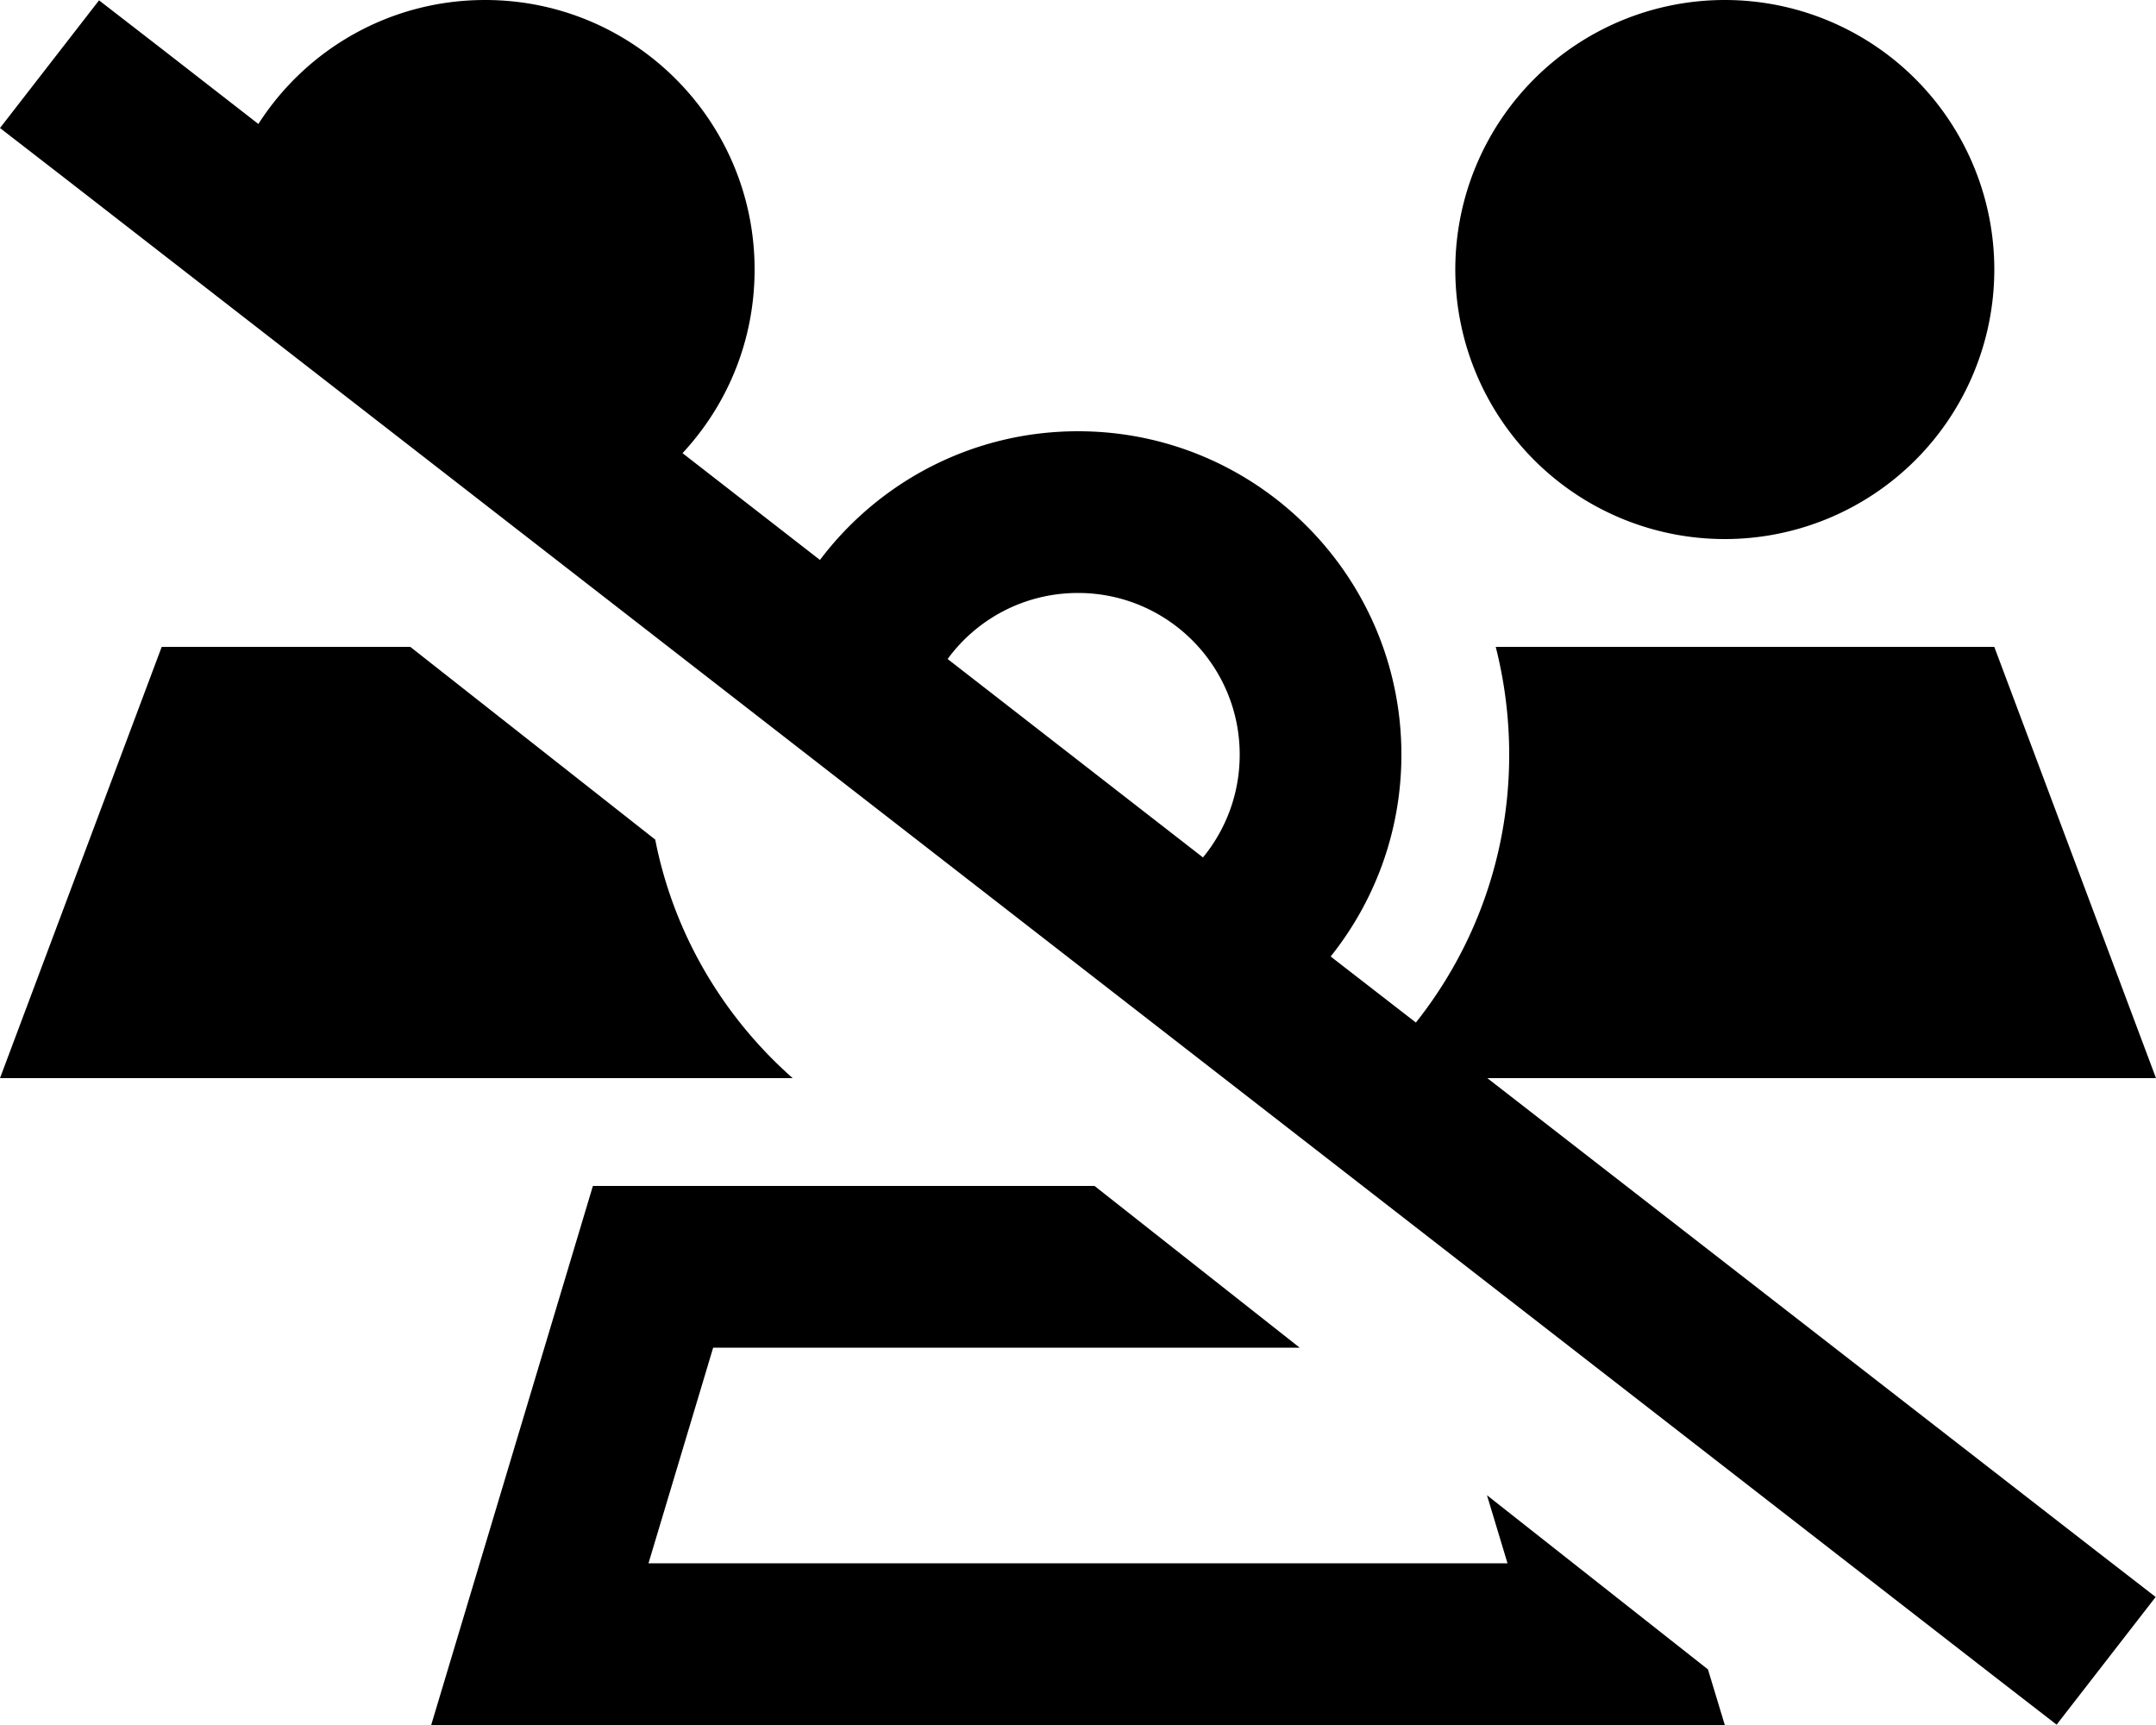
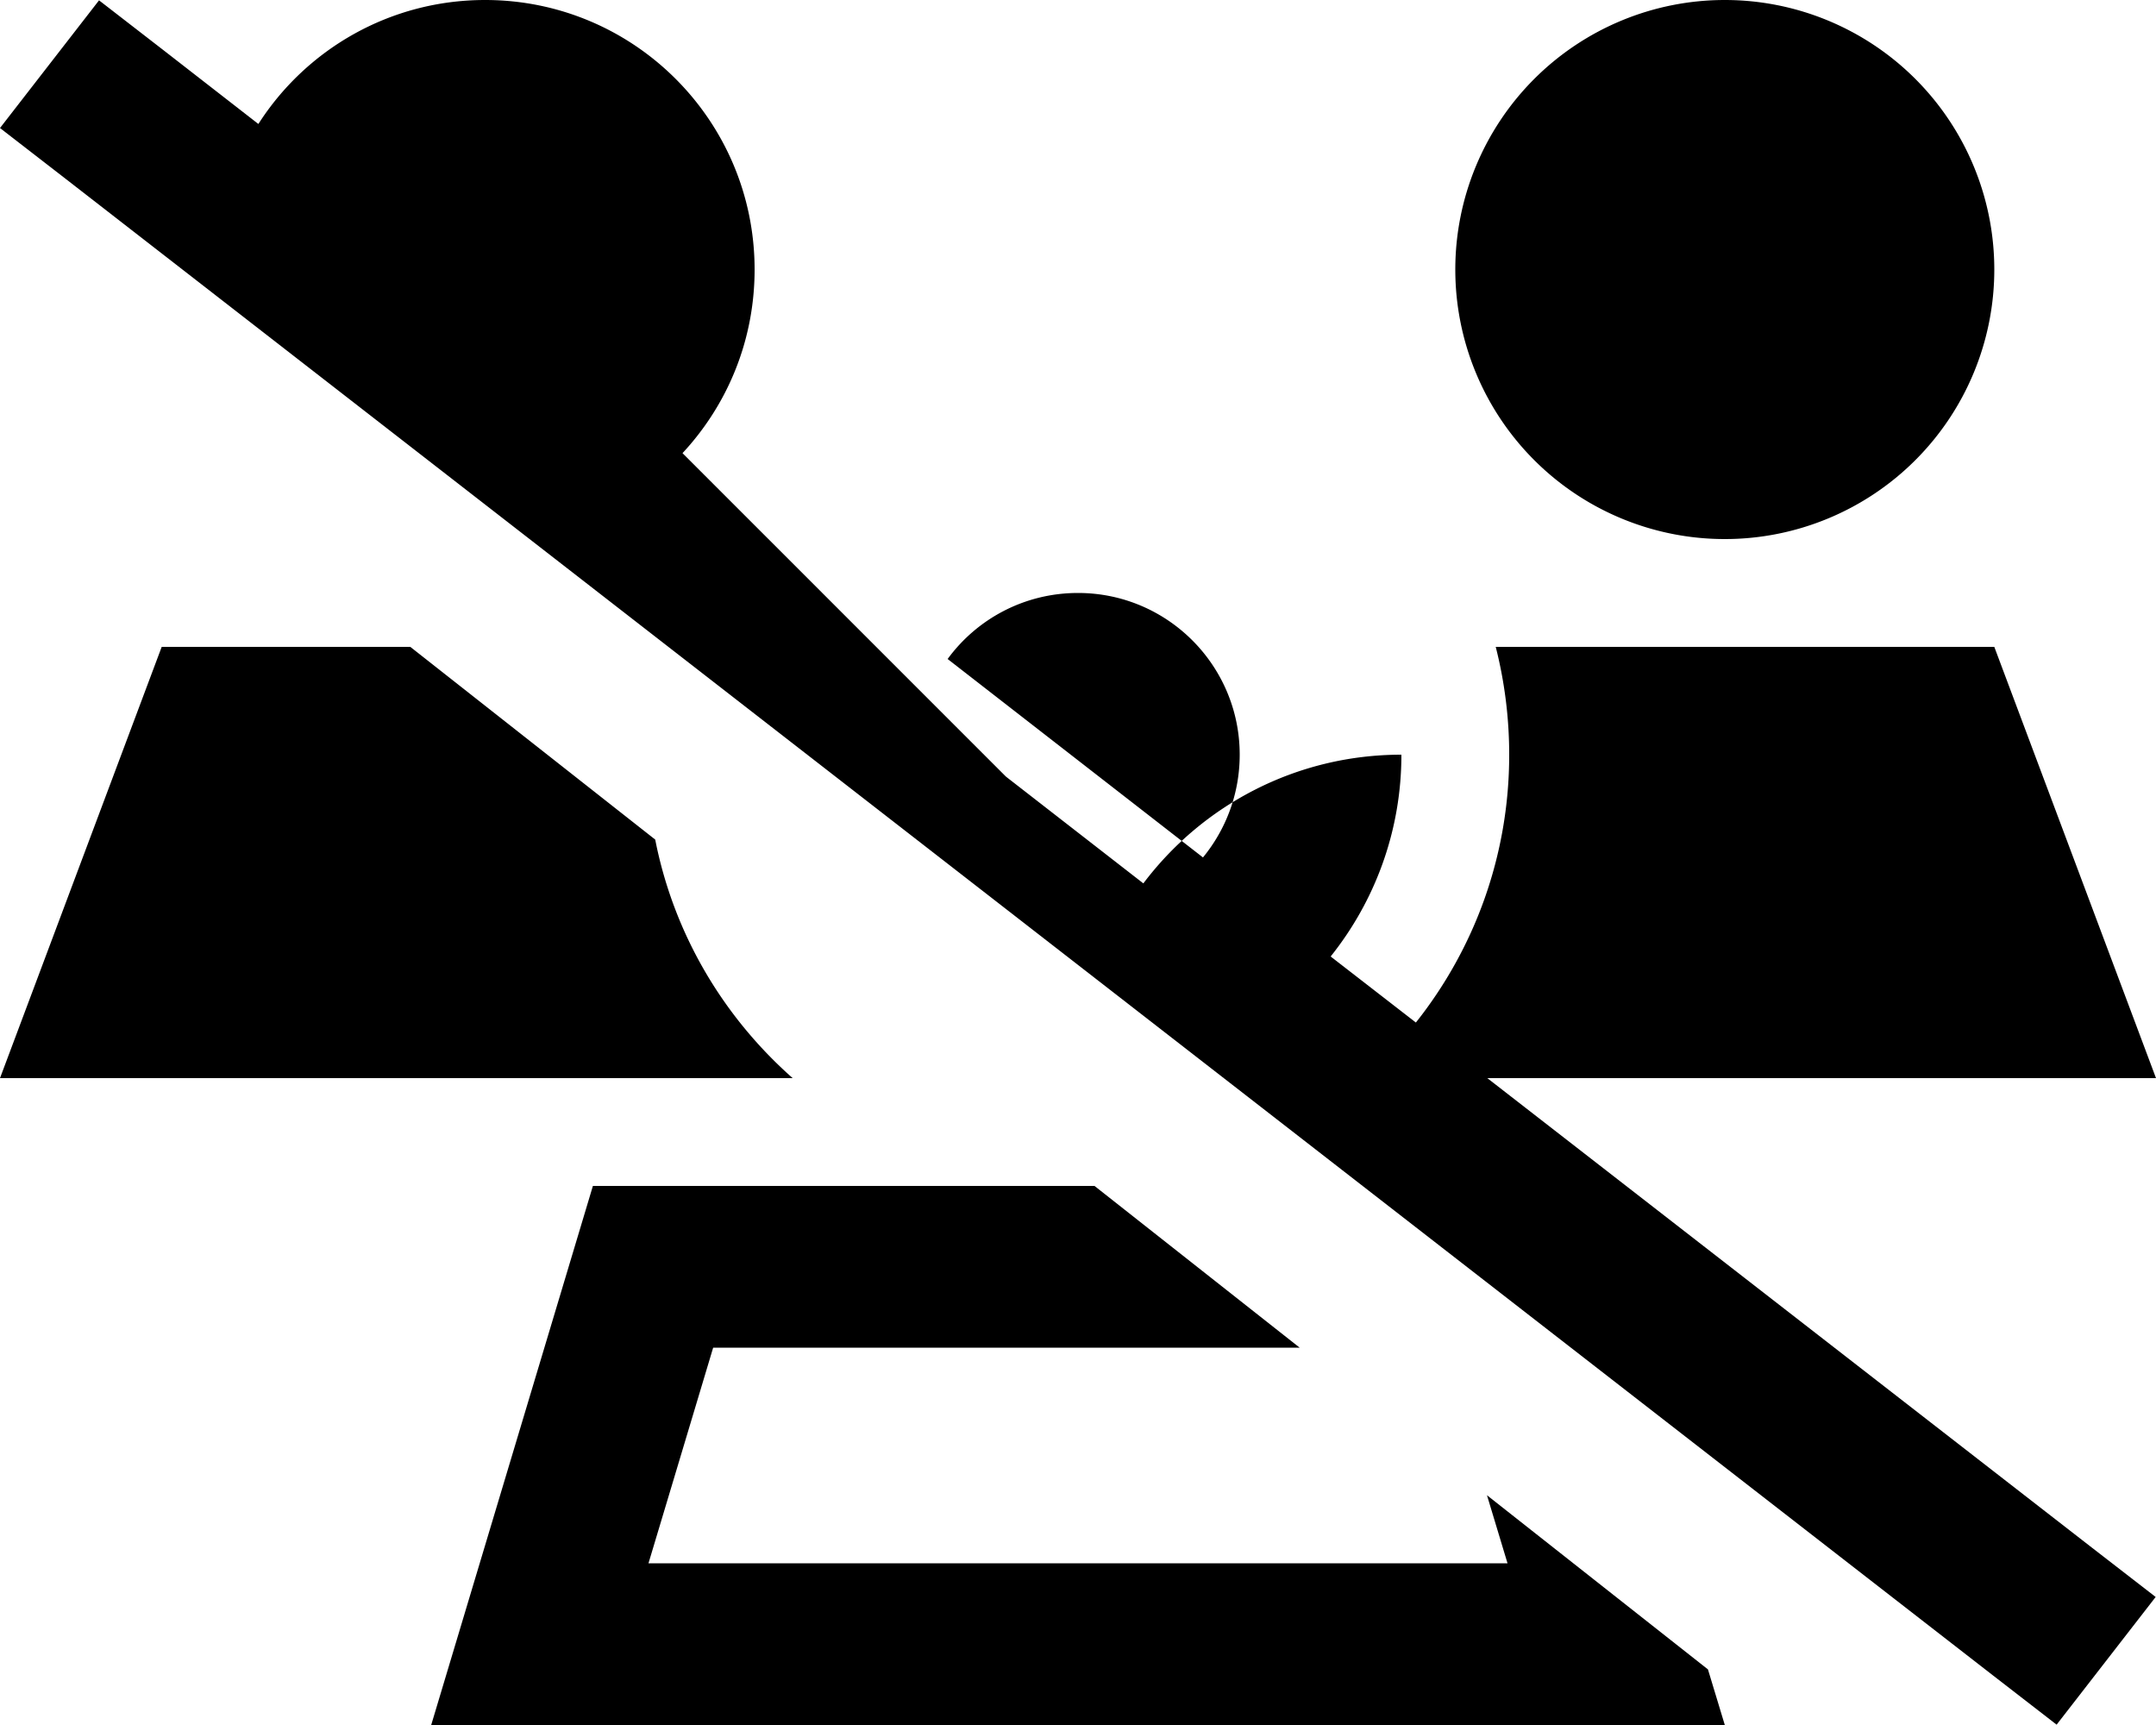
<svg xmlns="http://www.w3.org/2000/svg" viewBox="0 0 640 512">
-   <path d="M202.6 134.5C215.9 120.2 224 101.1 224 80c0-44.2-35.8-80-80-80C115.8 0 90.9 14.6 76.7 36.8l-28.3-22L29.4 .1 0 38 19 52.7 591.5 497.2l19 14.7L639.9 474l-19-14.7L441.5 320 640 320 592 192l-148 0c2.6 10.2 4 21 4 32c0 30.1-10.4 57.7-27.7 79.5L395 283.9c13.1-16.4 21-37.2 21-59.9c0-53-43-96-96-96c-31.3 0-59.1 15-76.6 38.2l-40.8-31.7zm78.7 61.1C290 183.7 304.1 176 320 176c26.5 0 48 21.5 48 48c0 11.6-4.1 22.2-10.9 30.5l-75.8-58.9zM48 192L0 320l235.3 0c-20.6-18.2-35.3-42.8-40.8-70.8L121.8 192 48 192zM176 352L142.4 464 128 512l50.1 0 283.8 0 50.1 0-5-16.5-65.6-51.7 6.1 20.2-255 0 19.2-64 174.1 0-60.9-48L176 352zM512 160A80 80 0 1 0 512 0a80 80 0 1 0 0 160z" />
+   <path d="M202.6 134.5C215.9 120.2 224 101.1 224 80c0-44.2-35.8-80-80-80C115.8 0 90.9 14.6 76.7 36.8l-28.3-22L29.4 .1 0 38 19 52.7 591.5 497.2l19 14.7L639.9 474l-19-14.7L441.5 320 640 320 592 192l-148 0c2.6 10.2 4 21 4 32c0 30.1-10.4 57.7-27.7 79.5L395 283.9c13.1-16.4 21-37.2 21-59.9c-31.3 0-59.1 15-76.6 38.2l-40.8-31.7zm78.7 61.1C290 183.7 304.1 176 320 176c26.5 0 48 21.5 48 48c0 11.6-4.1 22.2-10.9 30.5l-75.8-58.9zM48 192L0 320l235.3 0c-20.6-18.2-35.3-42.8-40.8-70.8L121.8 192 48 192zM176 352L142.4 464 128 512l50.1 0 283.8 0 50.1 0-5-16.5-65.6-51.7 6.1 20.2-255 0 19.2-64 174.1 0-60.9-48L176 352zM512 160A80 80 0 1 0 512 0a80 80 0 1 0 0 160z" />
</svg>